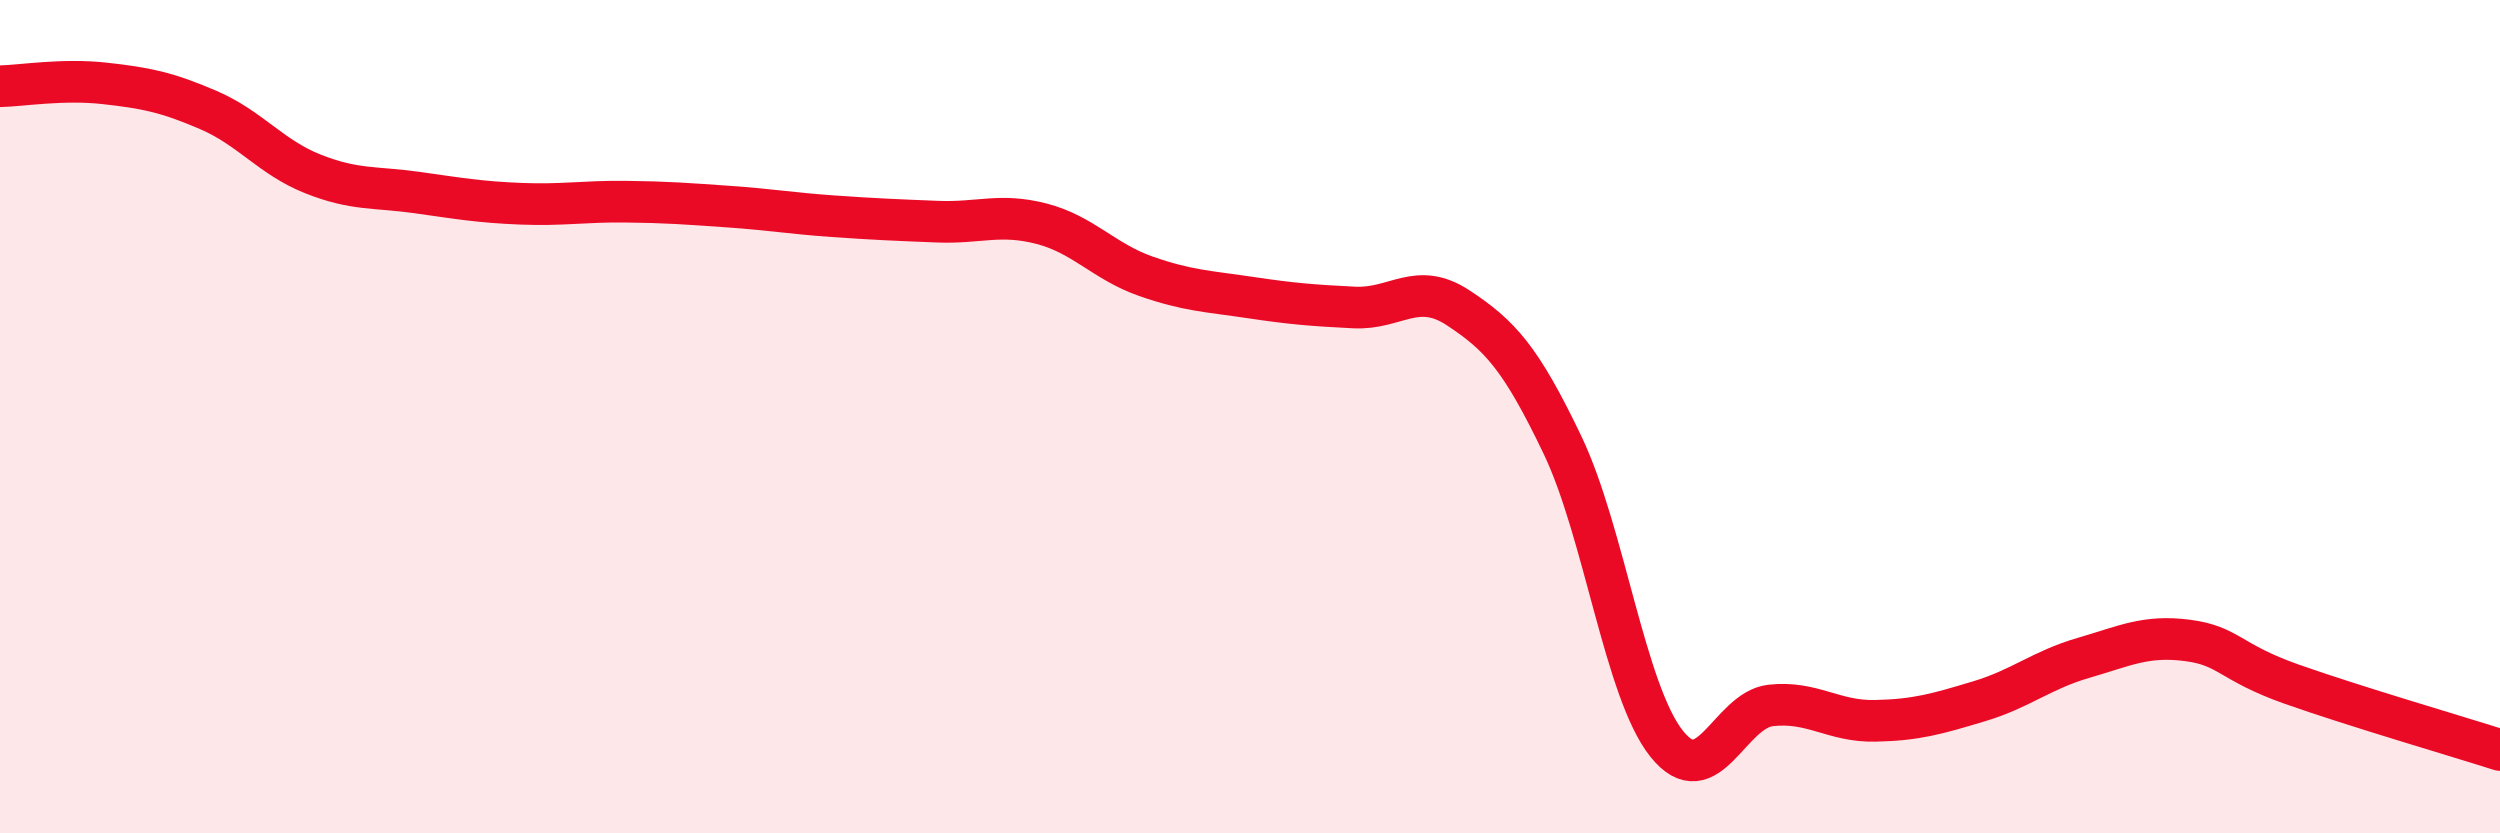
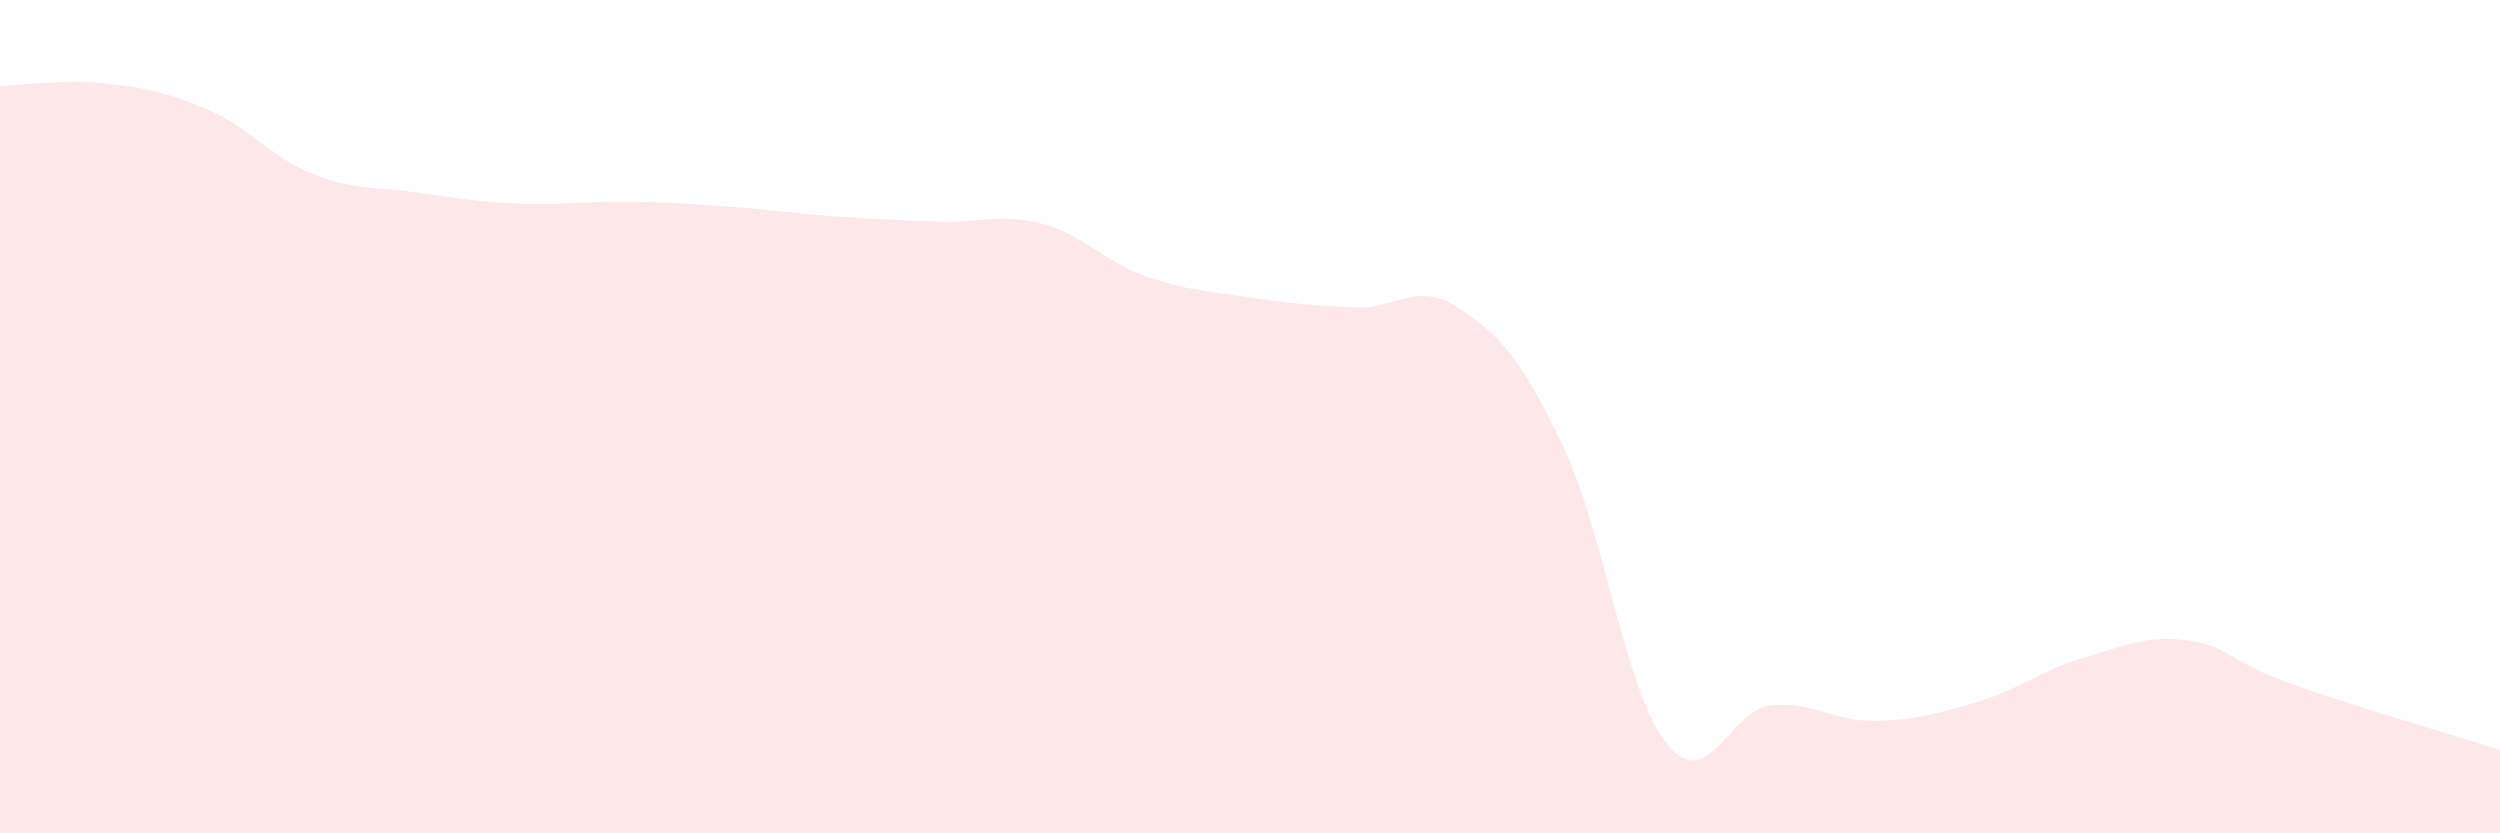
<svg xmlns="http://www.w3.org/2000/svg" width="60" height="20" viewBox="0 0 60 20">
  <path d="M 0,2.07 C 0.5,2.06 1.5,1.89 2.5,2 C 3.5,2.11 4,2.21 5,2.64 C 6,3.07 6.5,3.77 7.5,4.17 C 8.5,4.57 9,4.48 10,4.62 C 11,4.76 11.5,4.85 12.5,4.89 C 13.5,4.93 14,4.83 15,4.84 C 16,4.85 16.5,4.89 17.5,4.96 C 18.5,5.03 19,5.12 20,5.19 C 21,5.26 21.5,5.28 22.5,5.32 C 23.5,5.36 24,5.11 25,5.37 C 26,5.63 26.5,6.28 27.5,6.63 C 28.5,6.98 29,6.99 30,7.14 C 31,7.29 31.5,7.33 32.5,7.38 C 33.5,7.43 34,6.73 35,7.39 C 36,8.05 36.5,8.59 37.5,10.68 C 38.5,12.77 39,16.6 40,17.85 C 41,19.1 41.5,17.04 42.5,16.93 C 43.5,16.82 44,17.32 45,17.3 C 46,17.28 46.5,17.13 47.5,16.83 C 48.5,16.53 49,16.08 50,15.79 C 51,15.5 51.5,15.24 52.5,15.37 C 53.5,15.5 53.5,15.89 55,16.42 C 56.5,16.95 59,17.68 60,18L60 20L0 20Z" fill="#EB0A25" opacity="0.1" stroke-linecap="round" stroke-linejoin="round" />
-   <path d="M 0,2.07 C 0.5,2.06 1.5,1.89 2.5,2 C 3.5,2.11 4,2.21 5,2.64 C 6,3.07 6.5,3.77 7.5,4.17 C 8.5,4.57 9,4.48 10,4.62 C 11,4.76 11.5,4.85 12.5,4.89 C 13.5,4.93 14,4.83 15,4.84 C 16,4.85 16.5,4.89 17.5,4.96 C 18.5,5.03 19,5.12 20,5.19 C 21,5.26 21.5,5.28 22.5,5.32 C 23.5,5.36 24,5.11 25,5.37 C 26,5.63 26.5,6.28 27.5,6.63 C 28.5,6.98 29,6.99 30,7.14 C 31,7.29 31.5,7.33 32.5,7.38 C 33.5,7.43 34,6.73 35,7.39 C 36,8.05 36.5,8.59 37.5,10.68 C 38.5,12.77 39,16.6 40,17.85 C 41,19.1 41.5,17.04 42.5,16.93 C 43.5,16.82 44,17.32 45,17.3 C 46,17.28 46.5,17.13 47.5,16.83 C 48.5,16.53 49,16.08 50,15.79 C 51,15.5 51.5,15.24 52.5,15.37 C 53.5,15.5 53.5,15.89 55,16.42 C 56.5,16.95 59,17.68 60,18" stroke="#EB0A25" stroke-width="1" fill="none" stroke-linecap="round" stroke-linejoin="round" />
</svg>